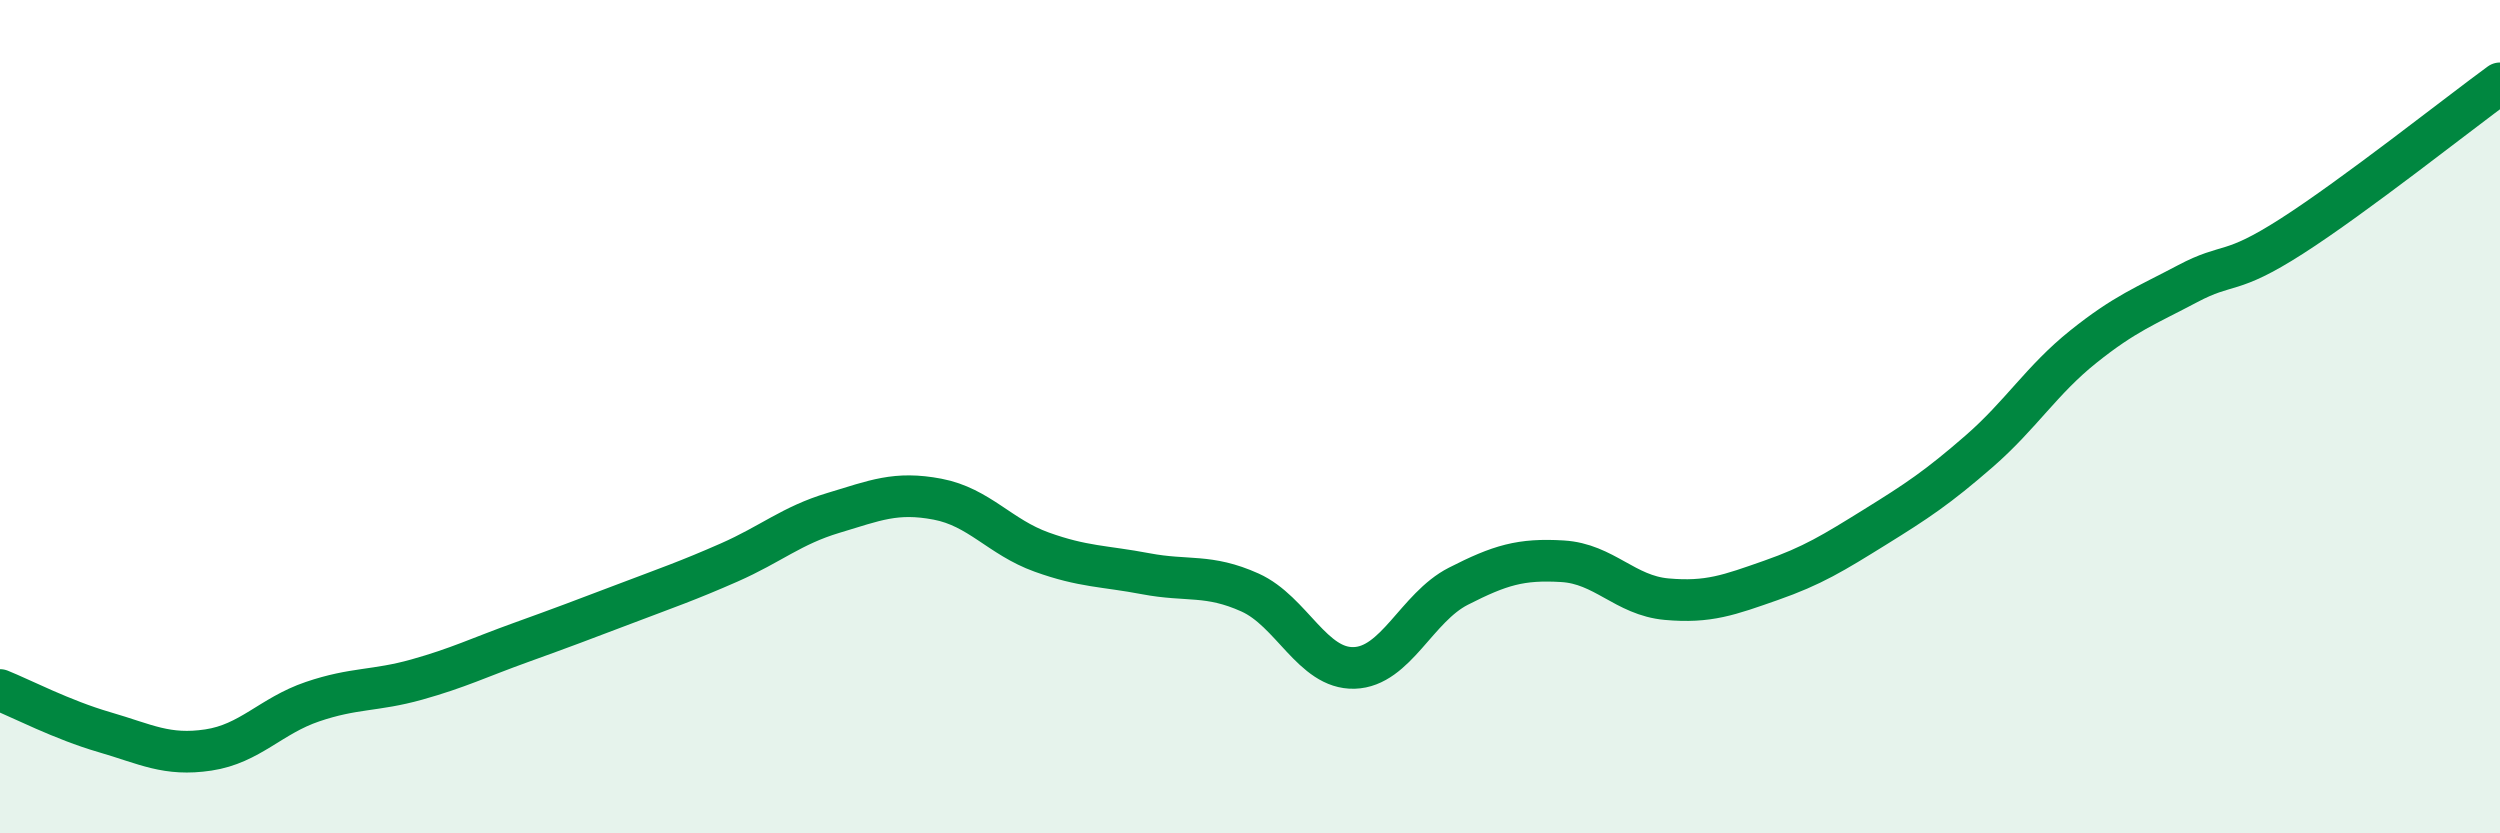
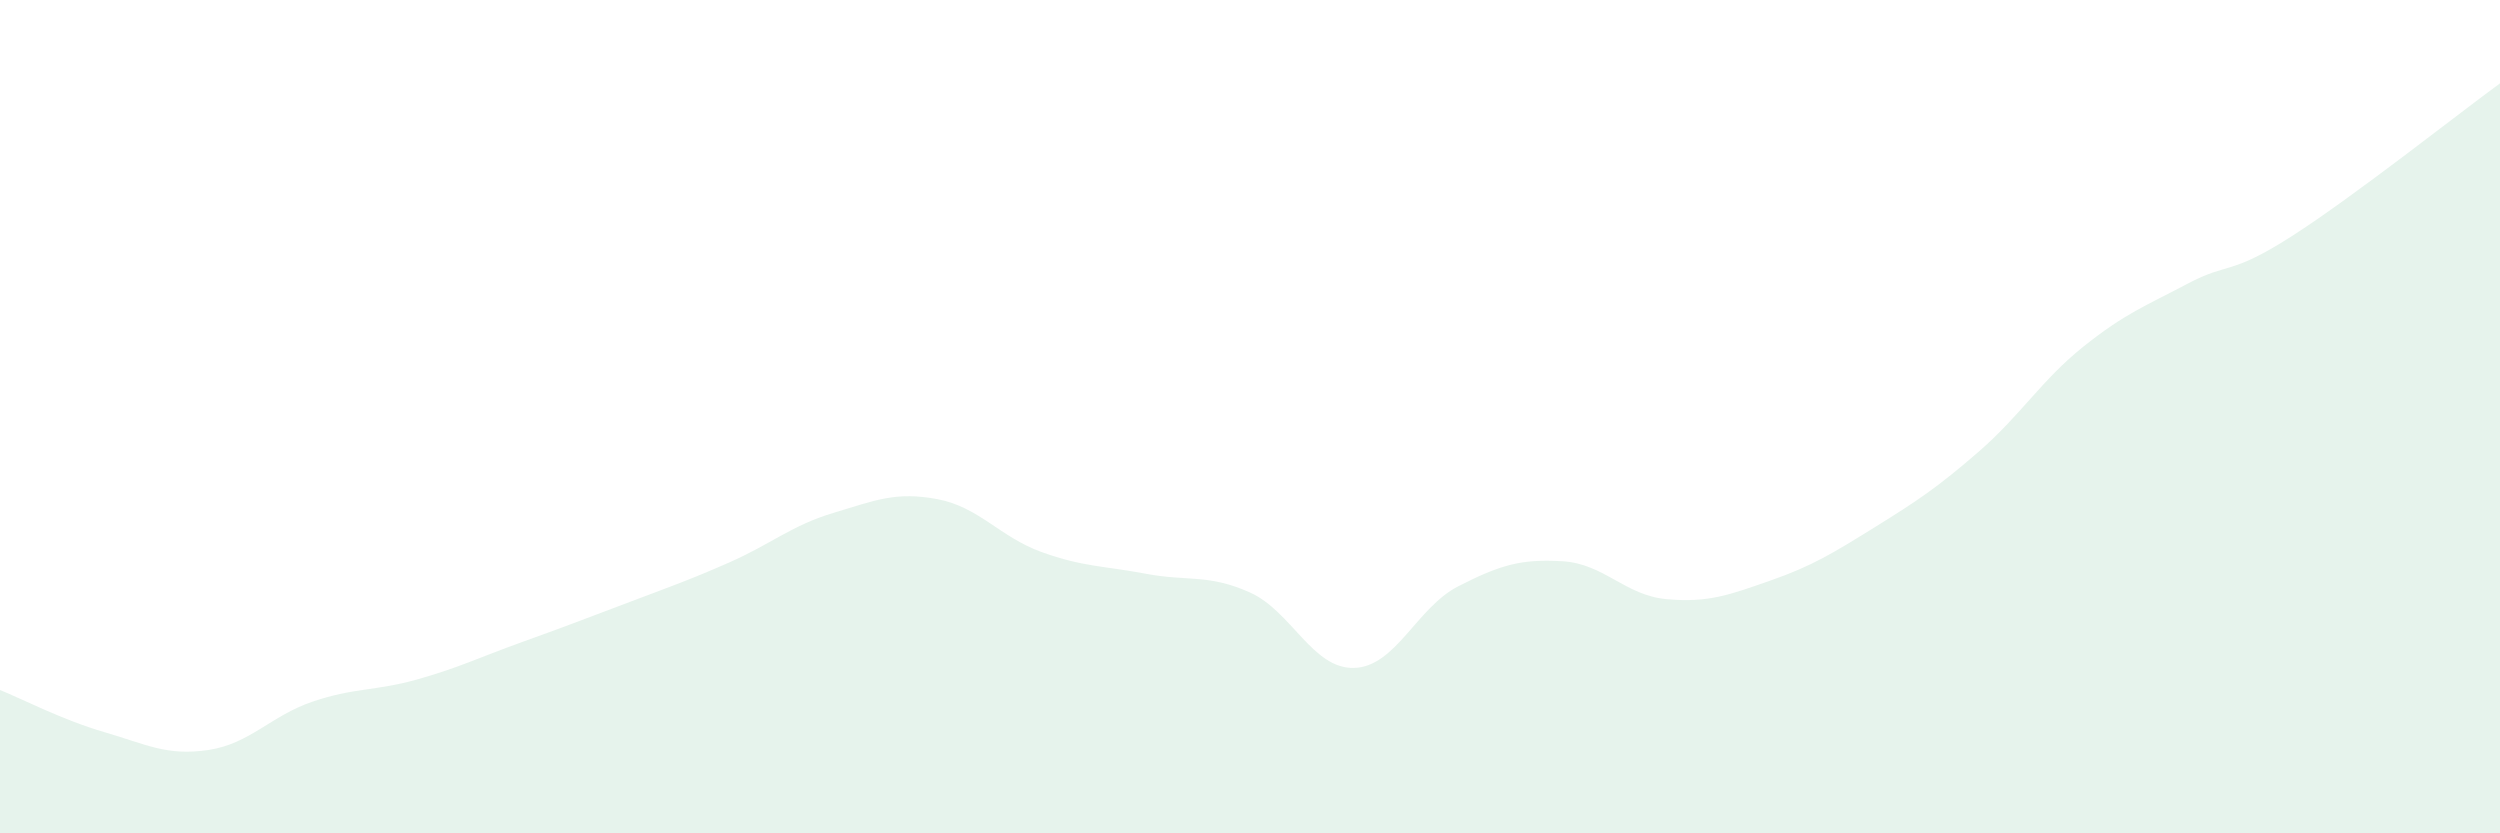
<svg xmlns="http://www.w3.org/2000/svg" width="60" height="20" viewBox="0 0 60 20">
  <path d="M 0,16.56 C 0.5,16.76 1.5,17.28 2.5,17.57 C 3.5,17.86 4,18.15 5,18 C 6,17.85 6.5,17.18 7.5,16.84 C 8.5,16.5 9,16.59 10,16.31 C 11,16.03 11.5,15.78 12.5,15.42 C 13.5,15.06 14,14.87 15,14.49 C 16,14.11 16.5,13.94 17.5,13.5 C 18.5,13.06 19,12.61 20,12.31 C 21,12.01 21.5,11.79 22.5,11.98 C 23.5,12.17 24,12.89 25,13.25 C 26,13.61 26.5,13.58 27.5,13.77 C 28.5,13.96 29,13.77 30,14.22 C 31,14.67 31.5,16.06 32.5,16.03 C 33.5,16 34,14.58 35,14.07 C 36,13.56 36.5,13.41 37.5,13.47 C 38.5,13.53 39,14.29 40,14.38 C 41,14.47 41.5,14.28 42.5,13.93 C 43.5,13.58 44,13.27 45,12.65 C 46,12.03 46.5,11.7 47.5,10.83 C 48.5,9.96 49,9.12 50,8.32 C 51,7.52 51.5,7.34 52.5,6.81 C 53.5,6.28 53.5,6.63 55,5.67 C 56.5,4.71 59,2.73 60,2L60 20L0 20Z" fill="#008740" opacity="0.1" stroke-linecap="round" stroke-linejoin="round" />
-   <path d="M 0,16.56 C 0.5,16.76 1.5,17.28 2.5,17.57 C 3.5,17.86 4,18.15 5,18 C 6,17.85 6.5,17.18 7.5,16.84 C 8.5,16.5 9,16.59 10,16.31 C 11,16.03 11.5,15.78 12.5,15.42 C 13.5,15.06 14,14.87 15,14.49 C 16,14.11 16.5,13.94 17.5,13.5 C 18.5,13.06 19,12.61 20,12.31 C 21,12.01 21.5,11.79 22.5,11.98 C 23.5,12.17 24,12.89 25,13.25 C 26,13.61 26.5,13.58 27.5,13.77 C 28.5,13.96 29,13.77 30,14.22 C 31,14.67 31.5,16.06 32.5,16.03 C 33.5,16 34,14.58 35,14.07 C 36,13.56 36.5,13.41 37.5,13.47 C 38.5,13.53 39,14.29 40,14.38 C 41,14.47 41.5,14.28 42.5,13.93 C 43.5,13.58 44,13.27 45,12.65 C 46,12.03 46.5,11.7 47.5,10.83 C 48.5,9.96 49,9.12 50,8.32 C 51,7.52 51.5,7.34 52.5,6.81 C 53.5,6.28 53.5,6.63 55,5.67 C 56.5,4.71 59,2.73 60,2" stroke="#008740" stroke-width="1" fill="none" stroke-linecap="round" stroke-linejoin="round" />
</svg>